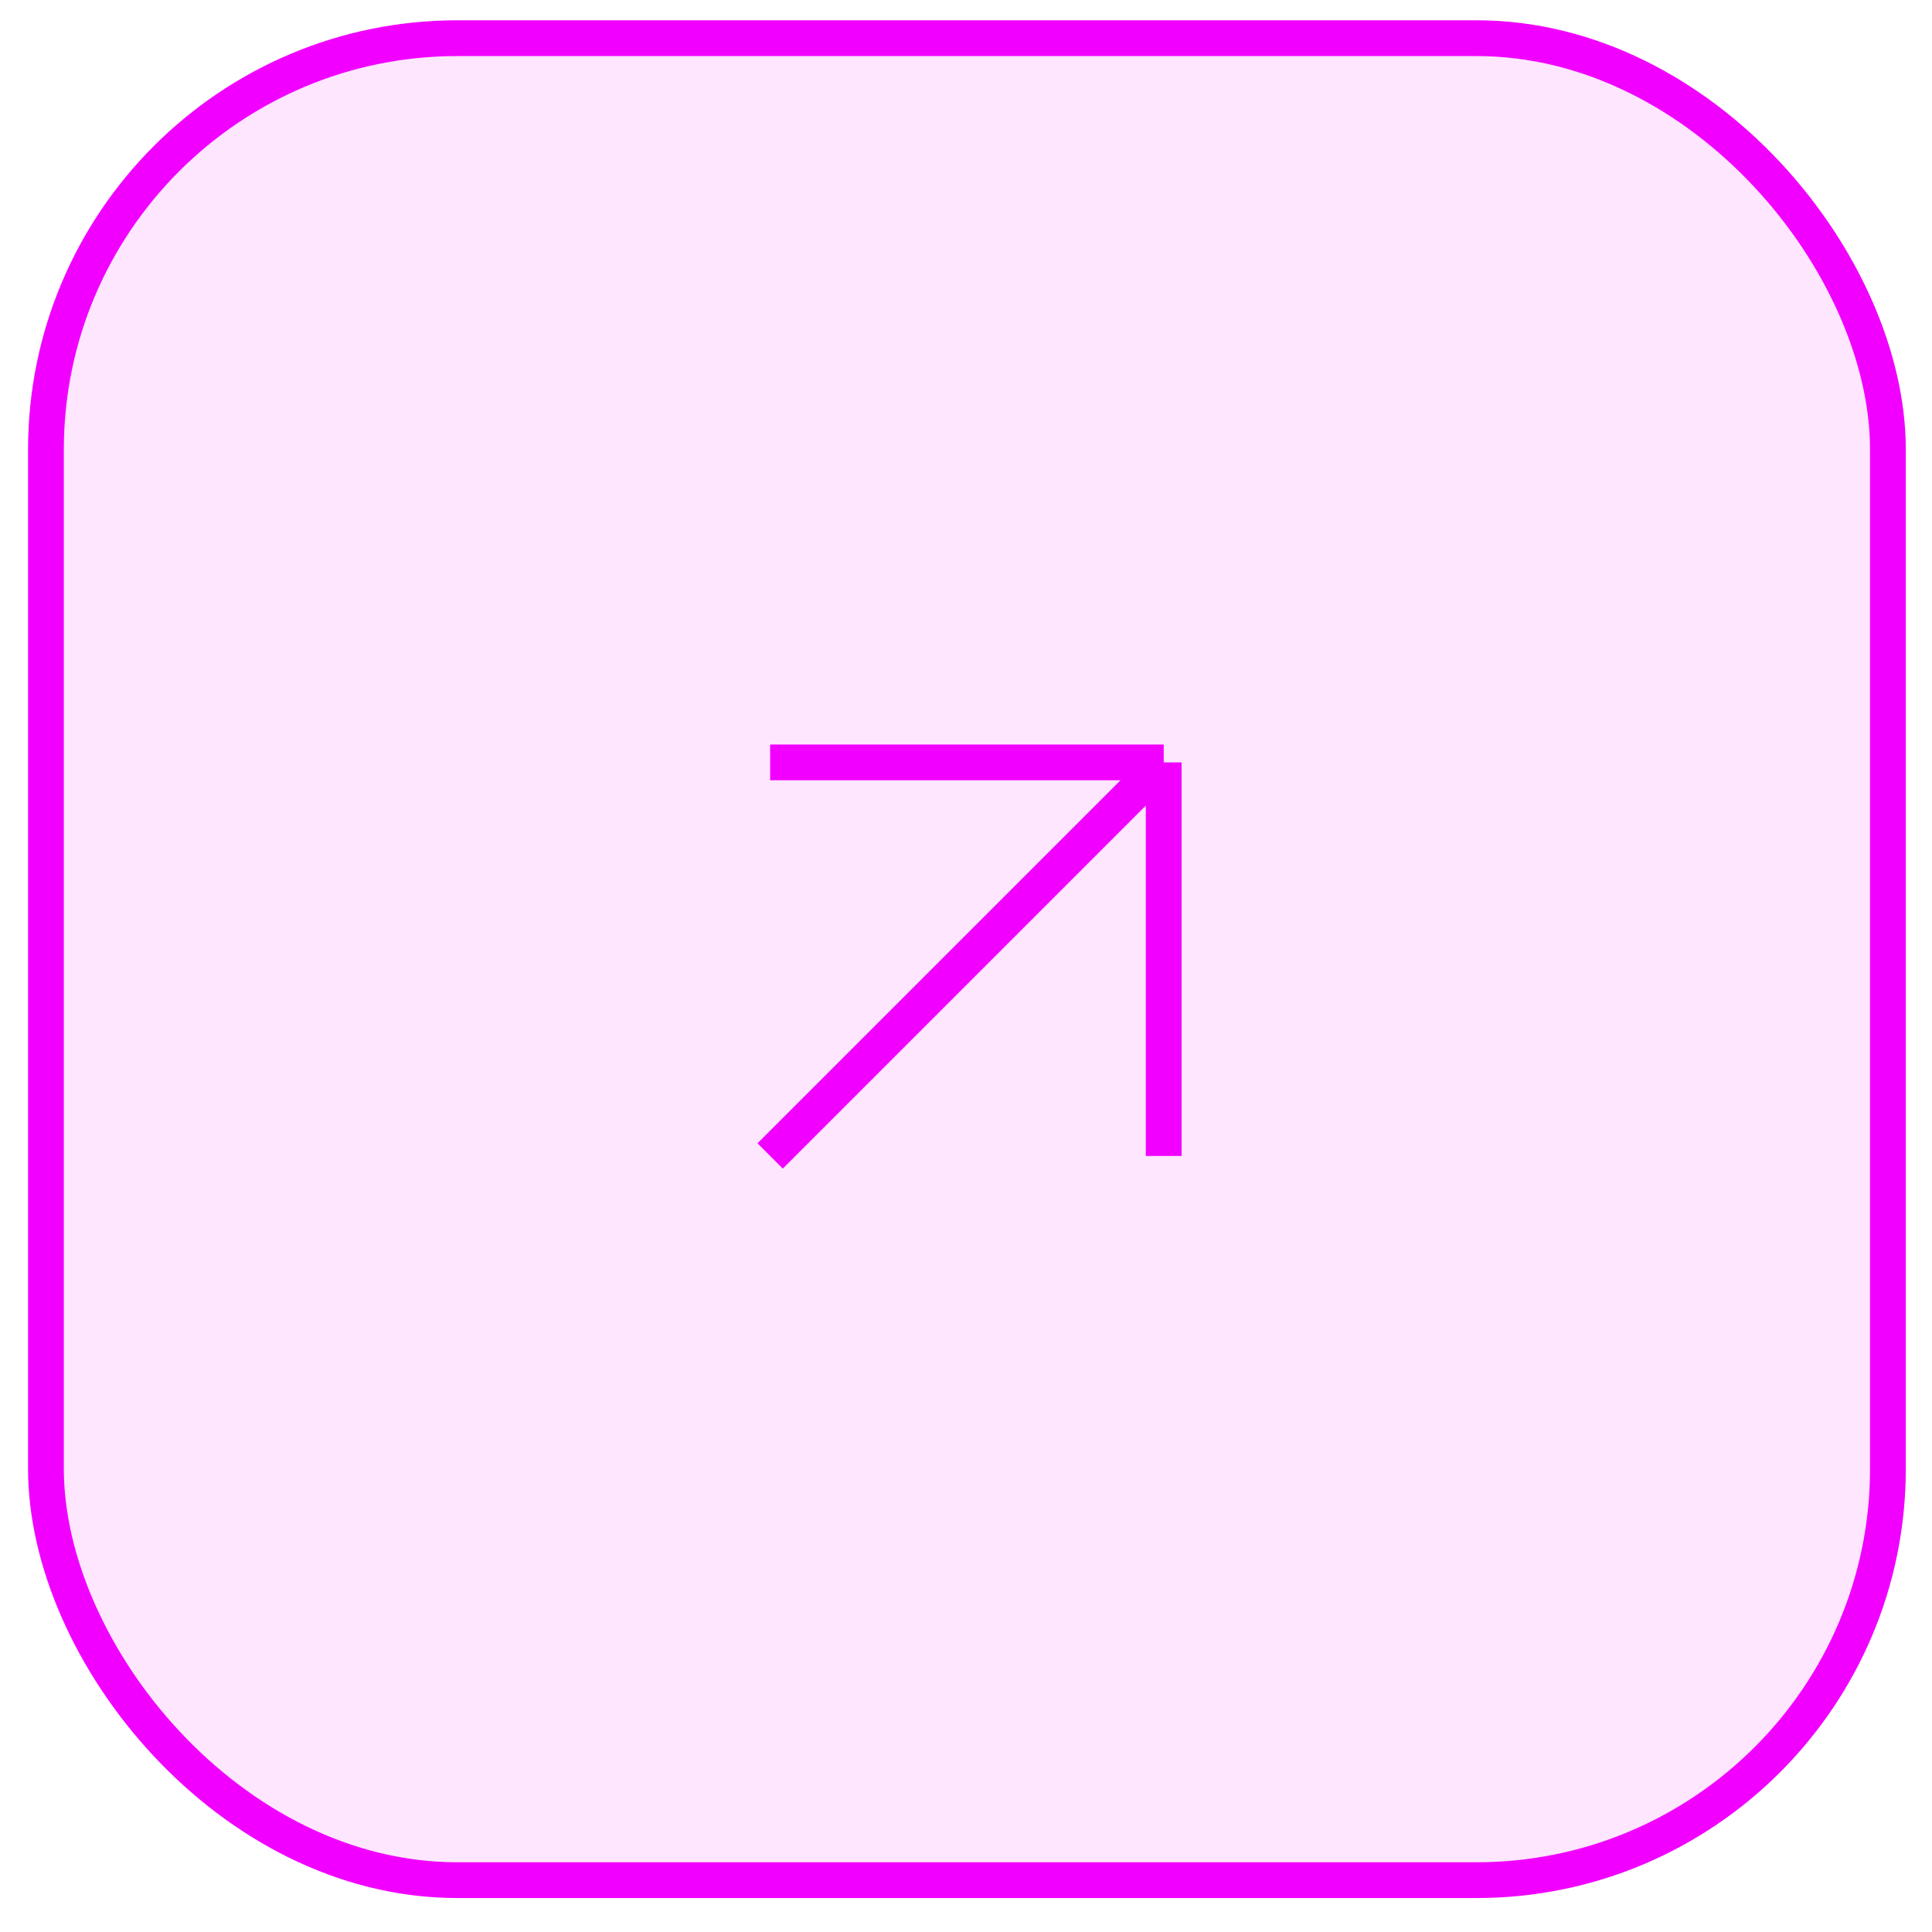
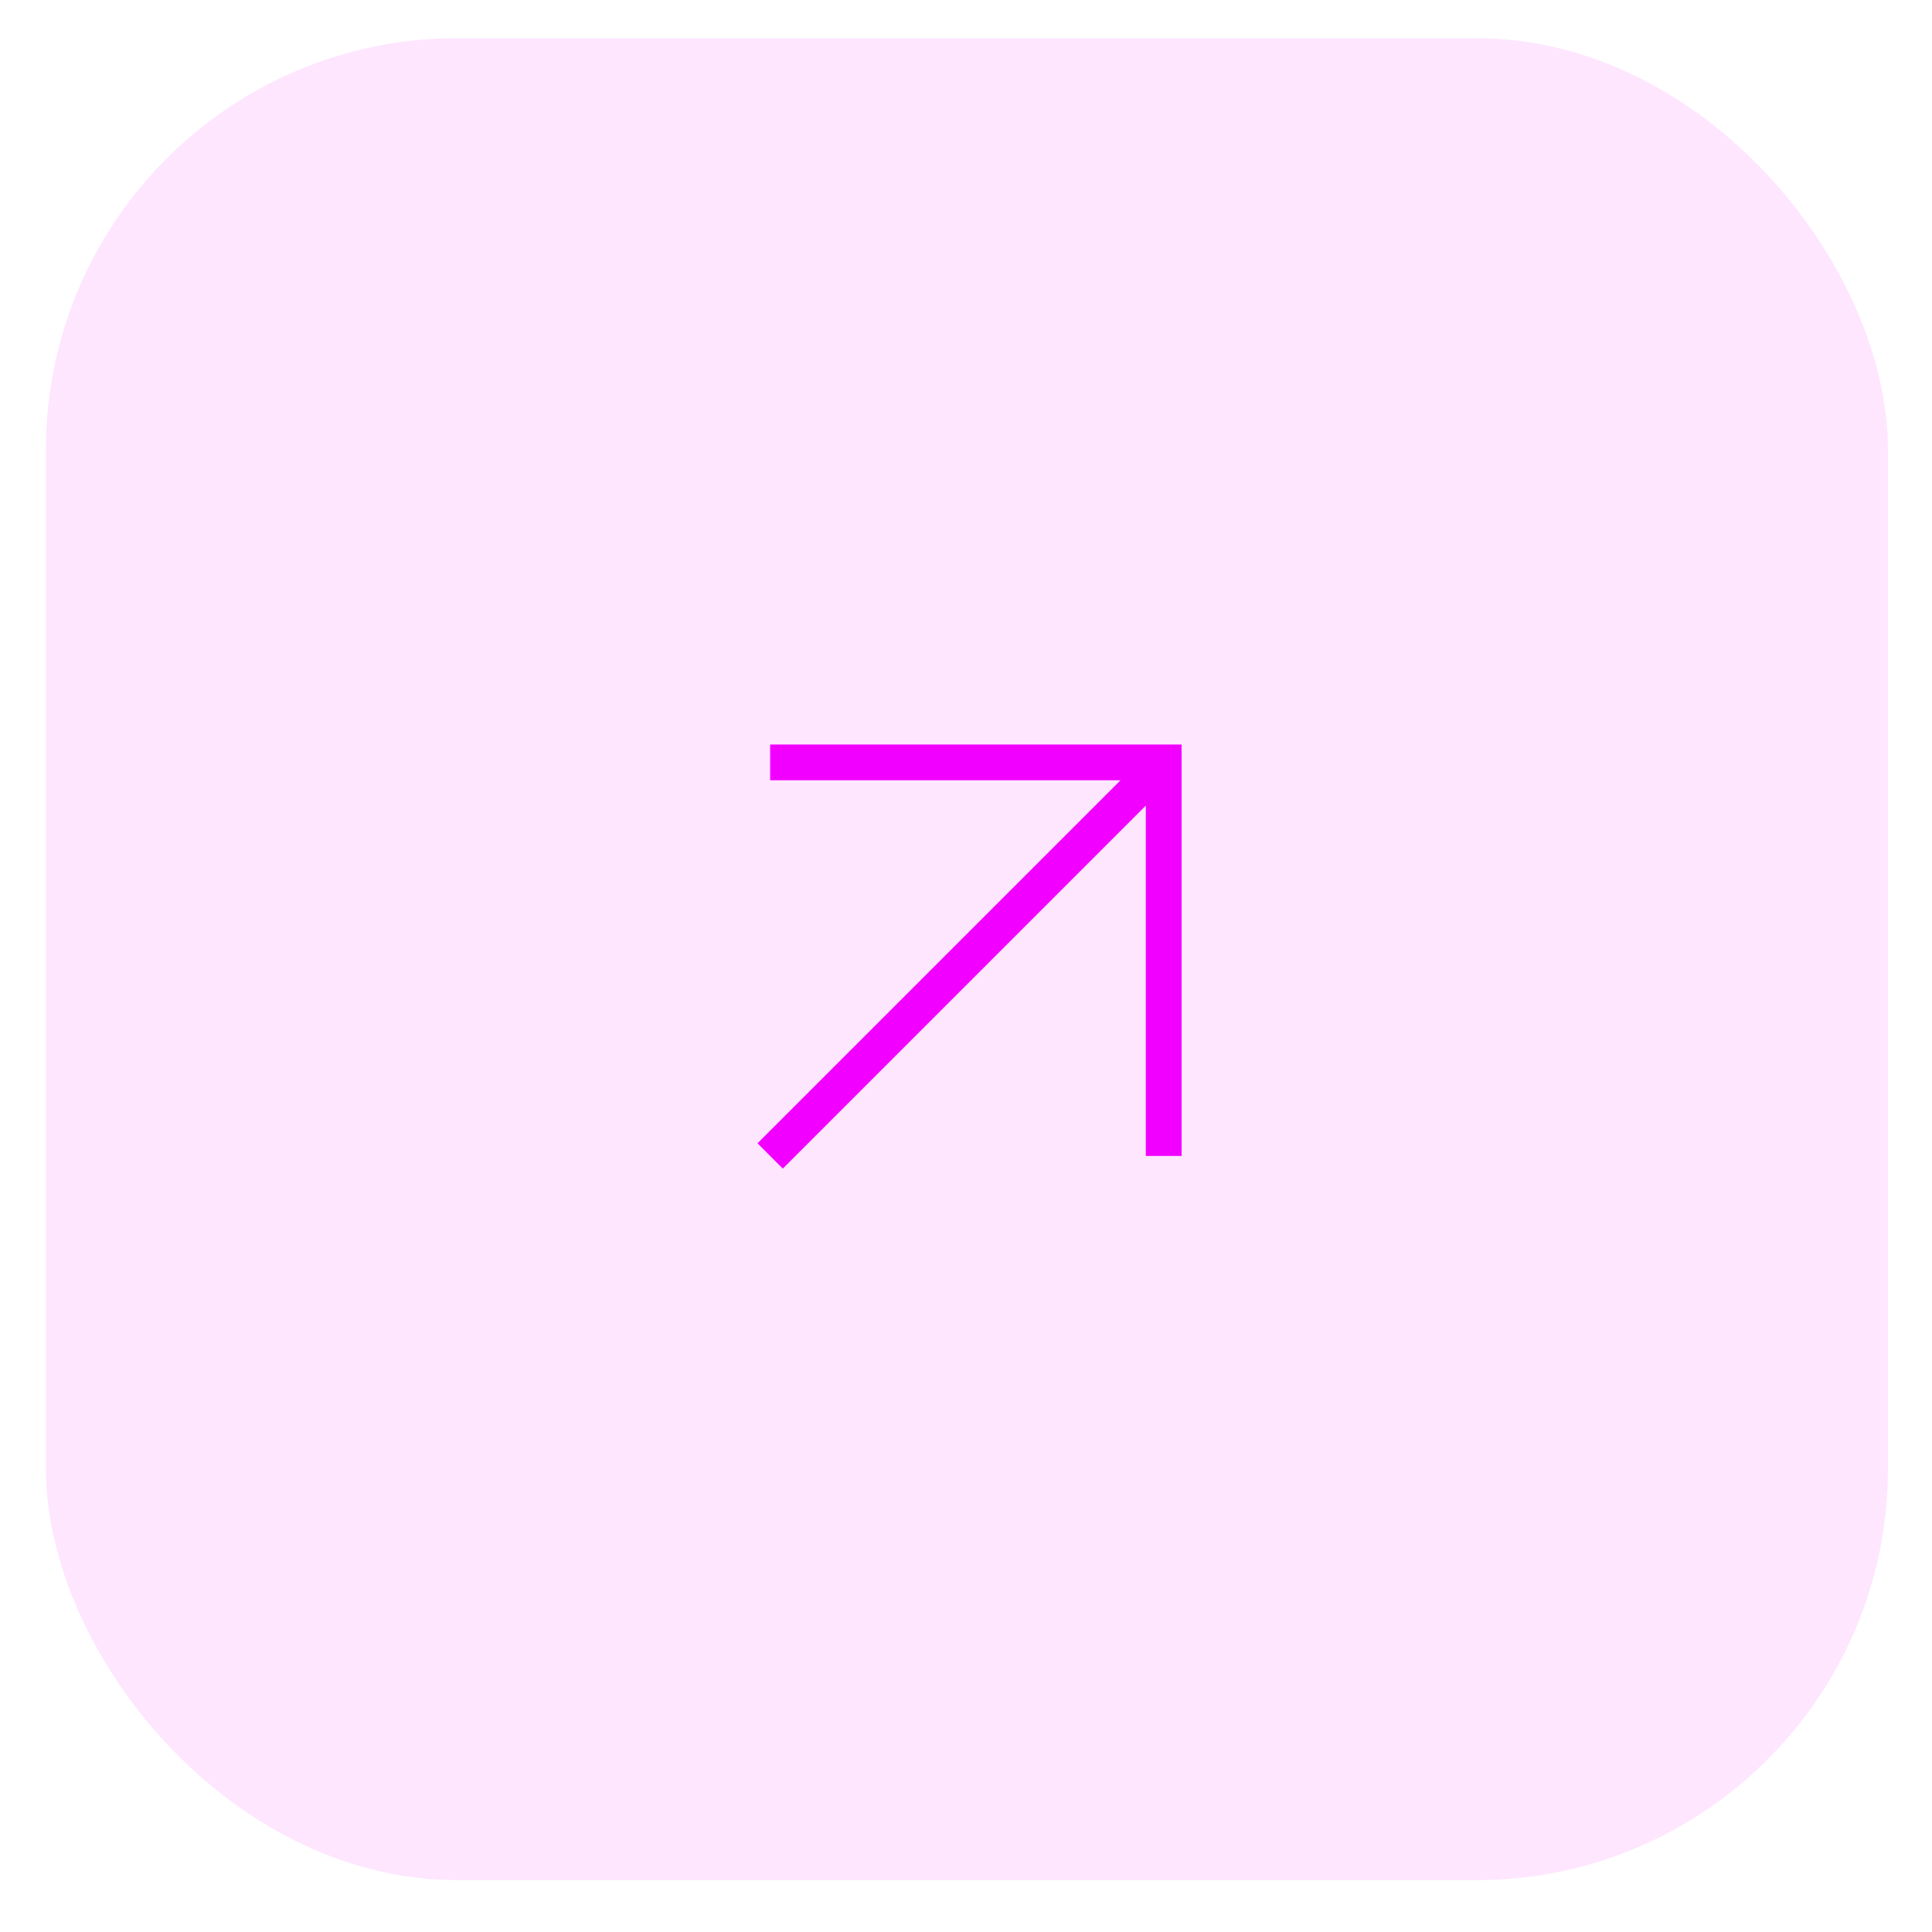
<svg xmlns="http://www.w3.org/2000/svg" width="54" height="54" fill="none" viewBox="0 0 54 54">
  <rect width="51.484" height="51.484" x="1.284" y="1.067" fill="#F200FF" fill-opacity=".1" rx="11.5" />
-   <rect width="51.484" height="51.484" x="1.284" y="1.067" stroke="#F200FF" rx="11.5" />
-   <path stroke="#F200FF" d="M21.526 21.309h11m0 0v11m0-11-11 11" />
+   <path stroke="#F200FF" d="M21.526 21.309h11v11m0-11-11 11" />
</svg>